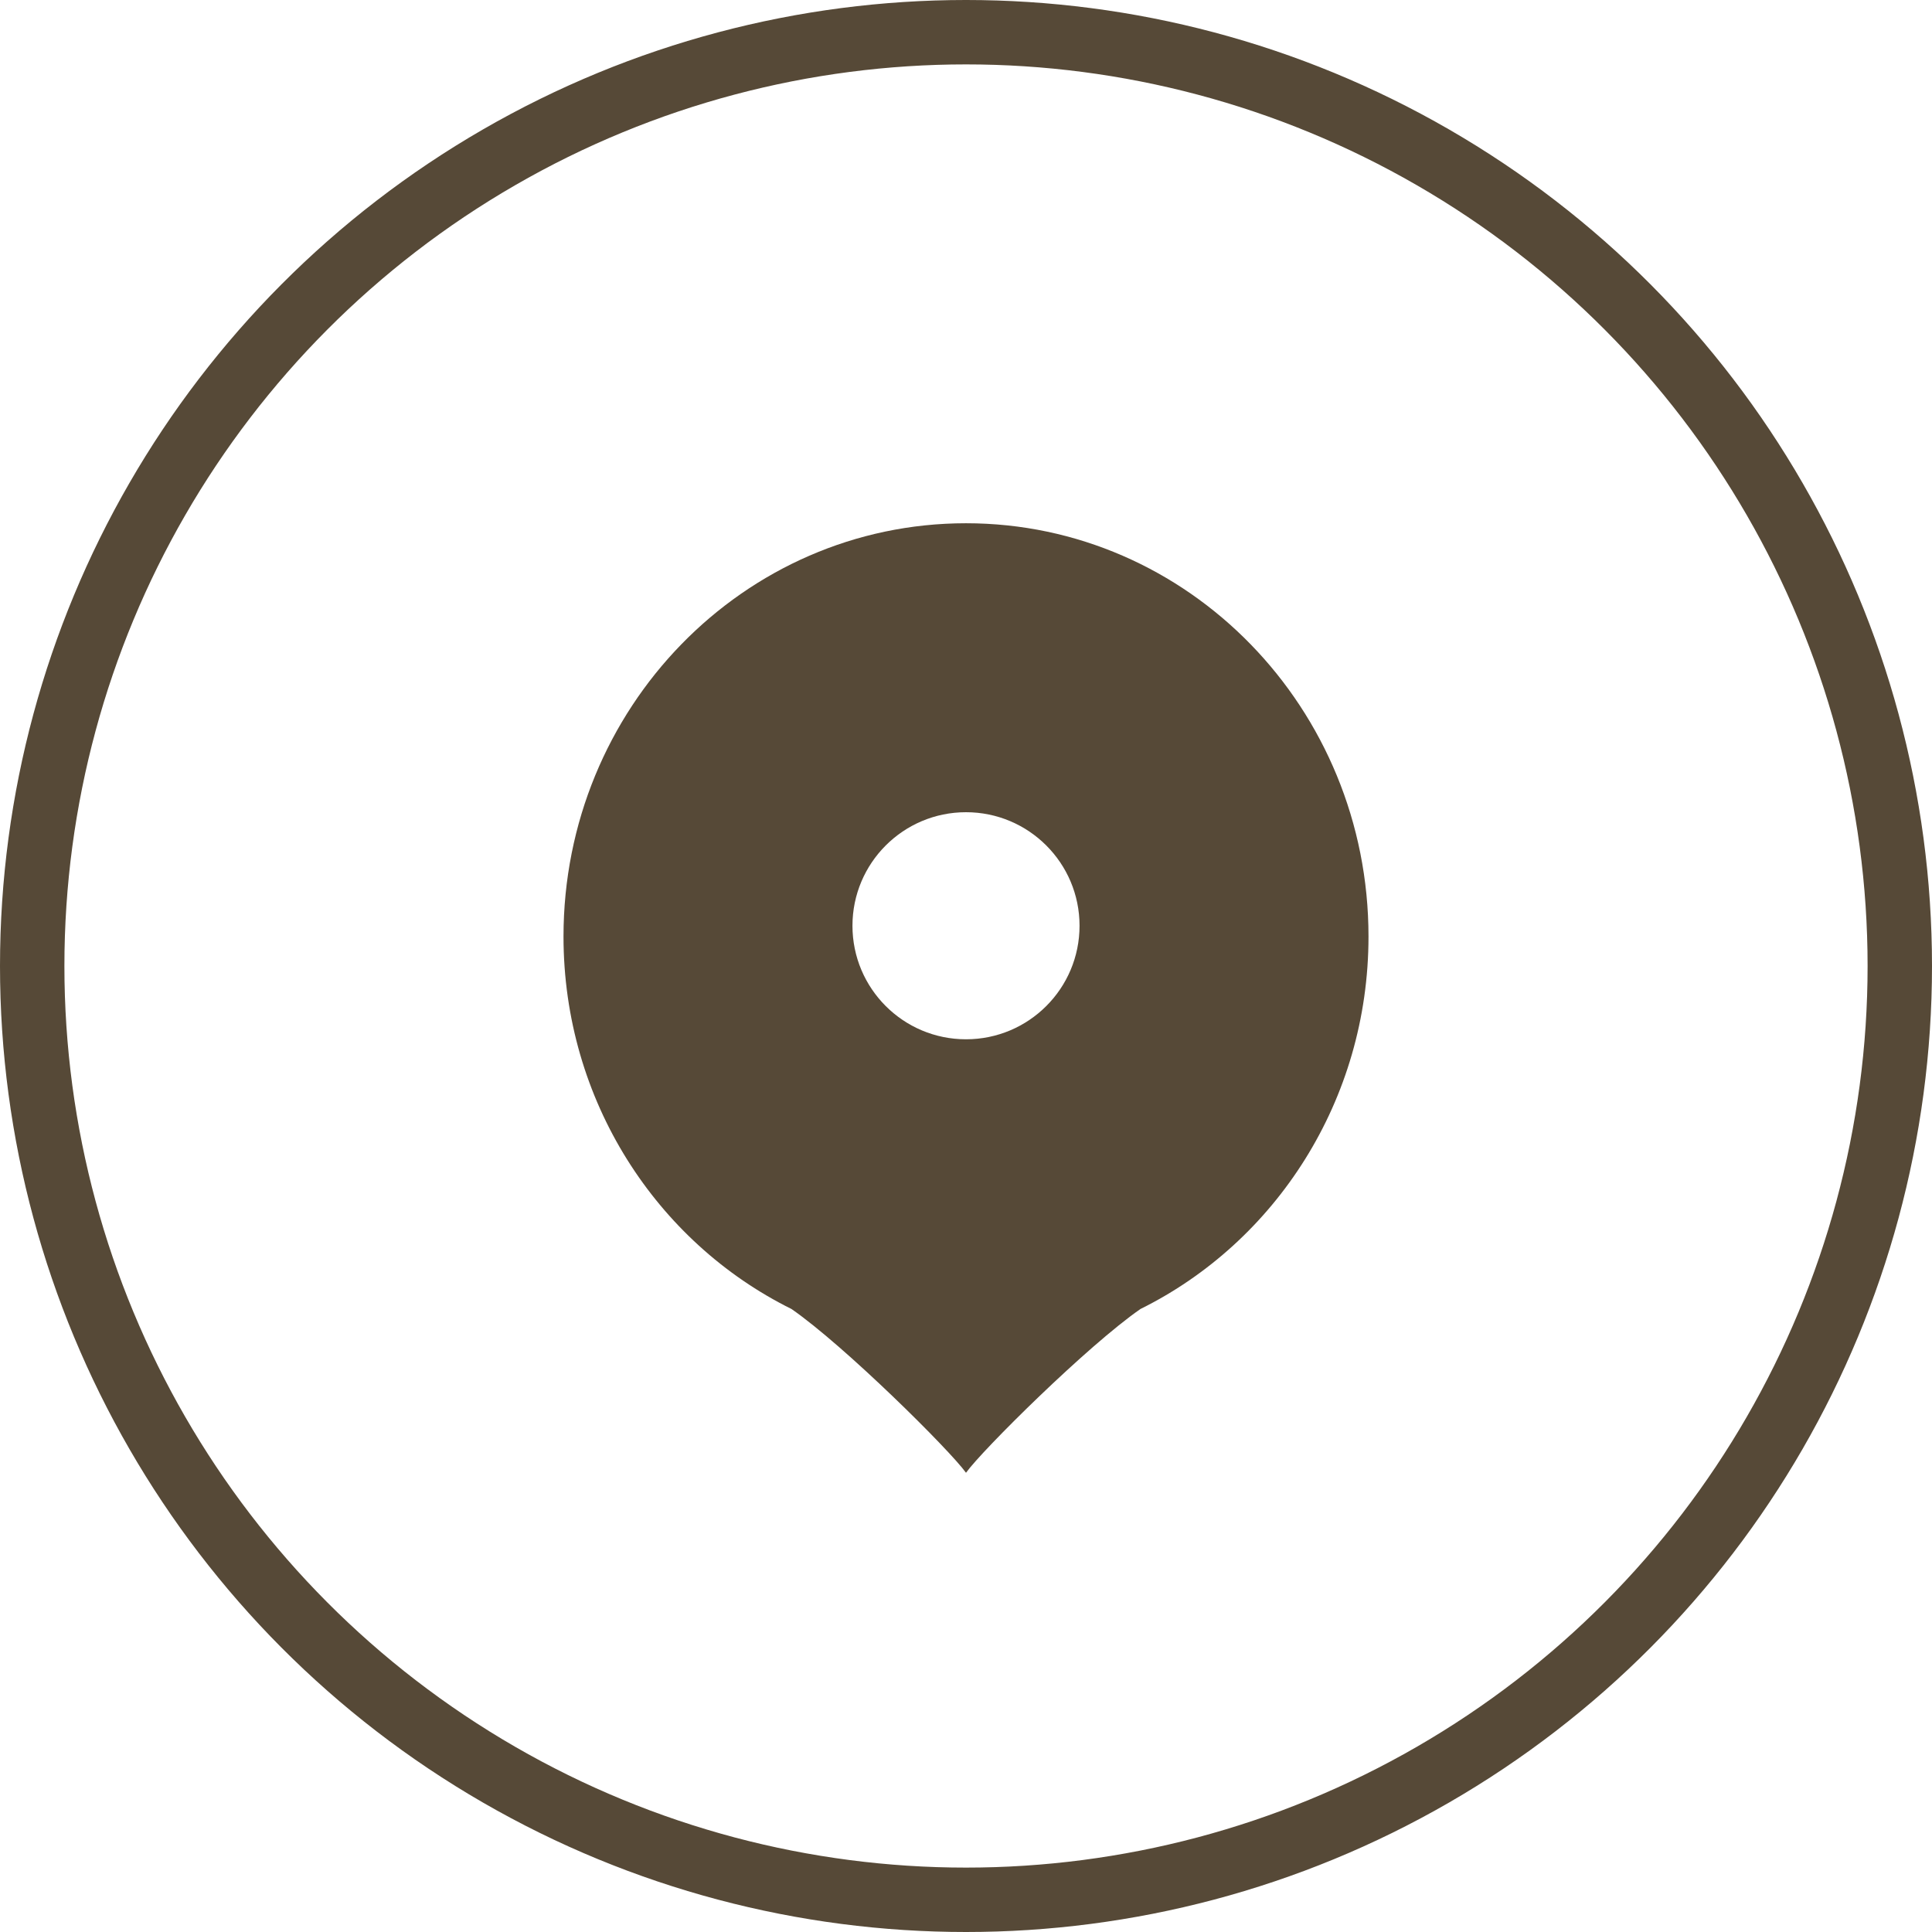
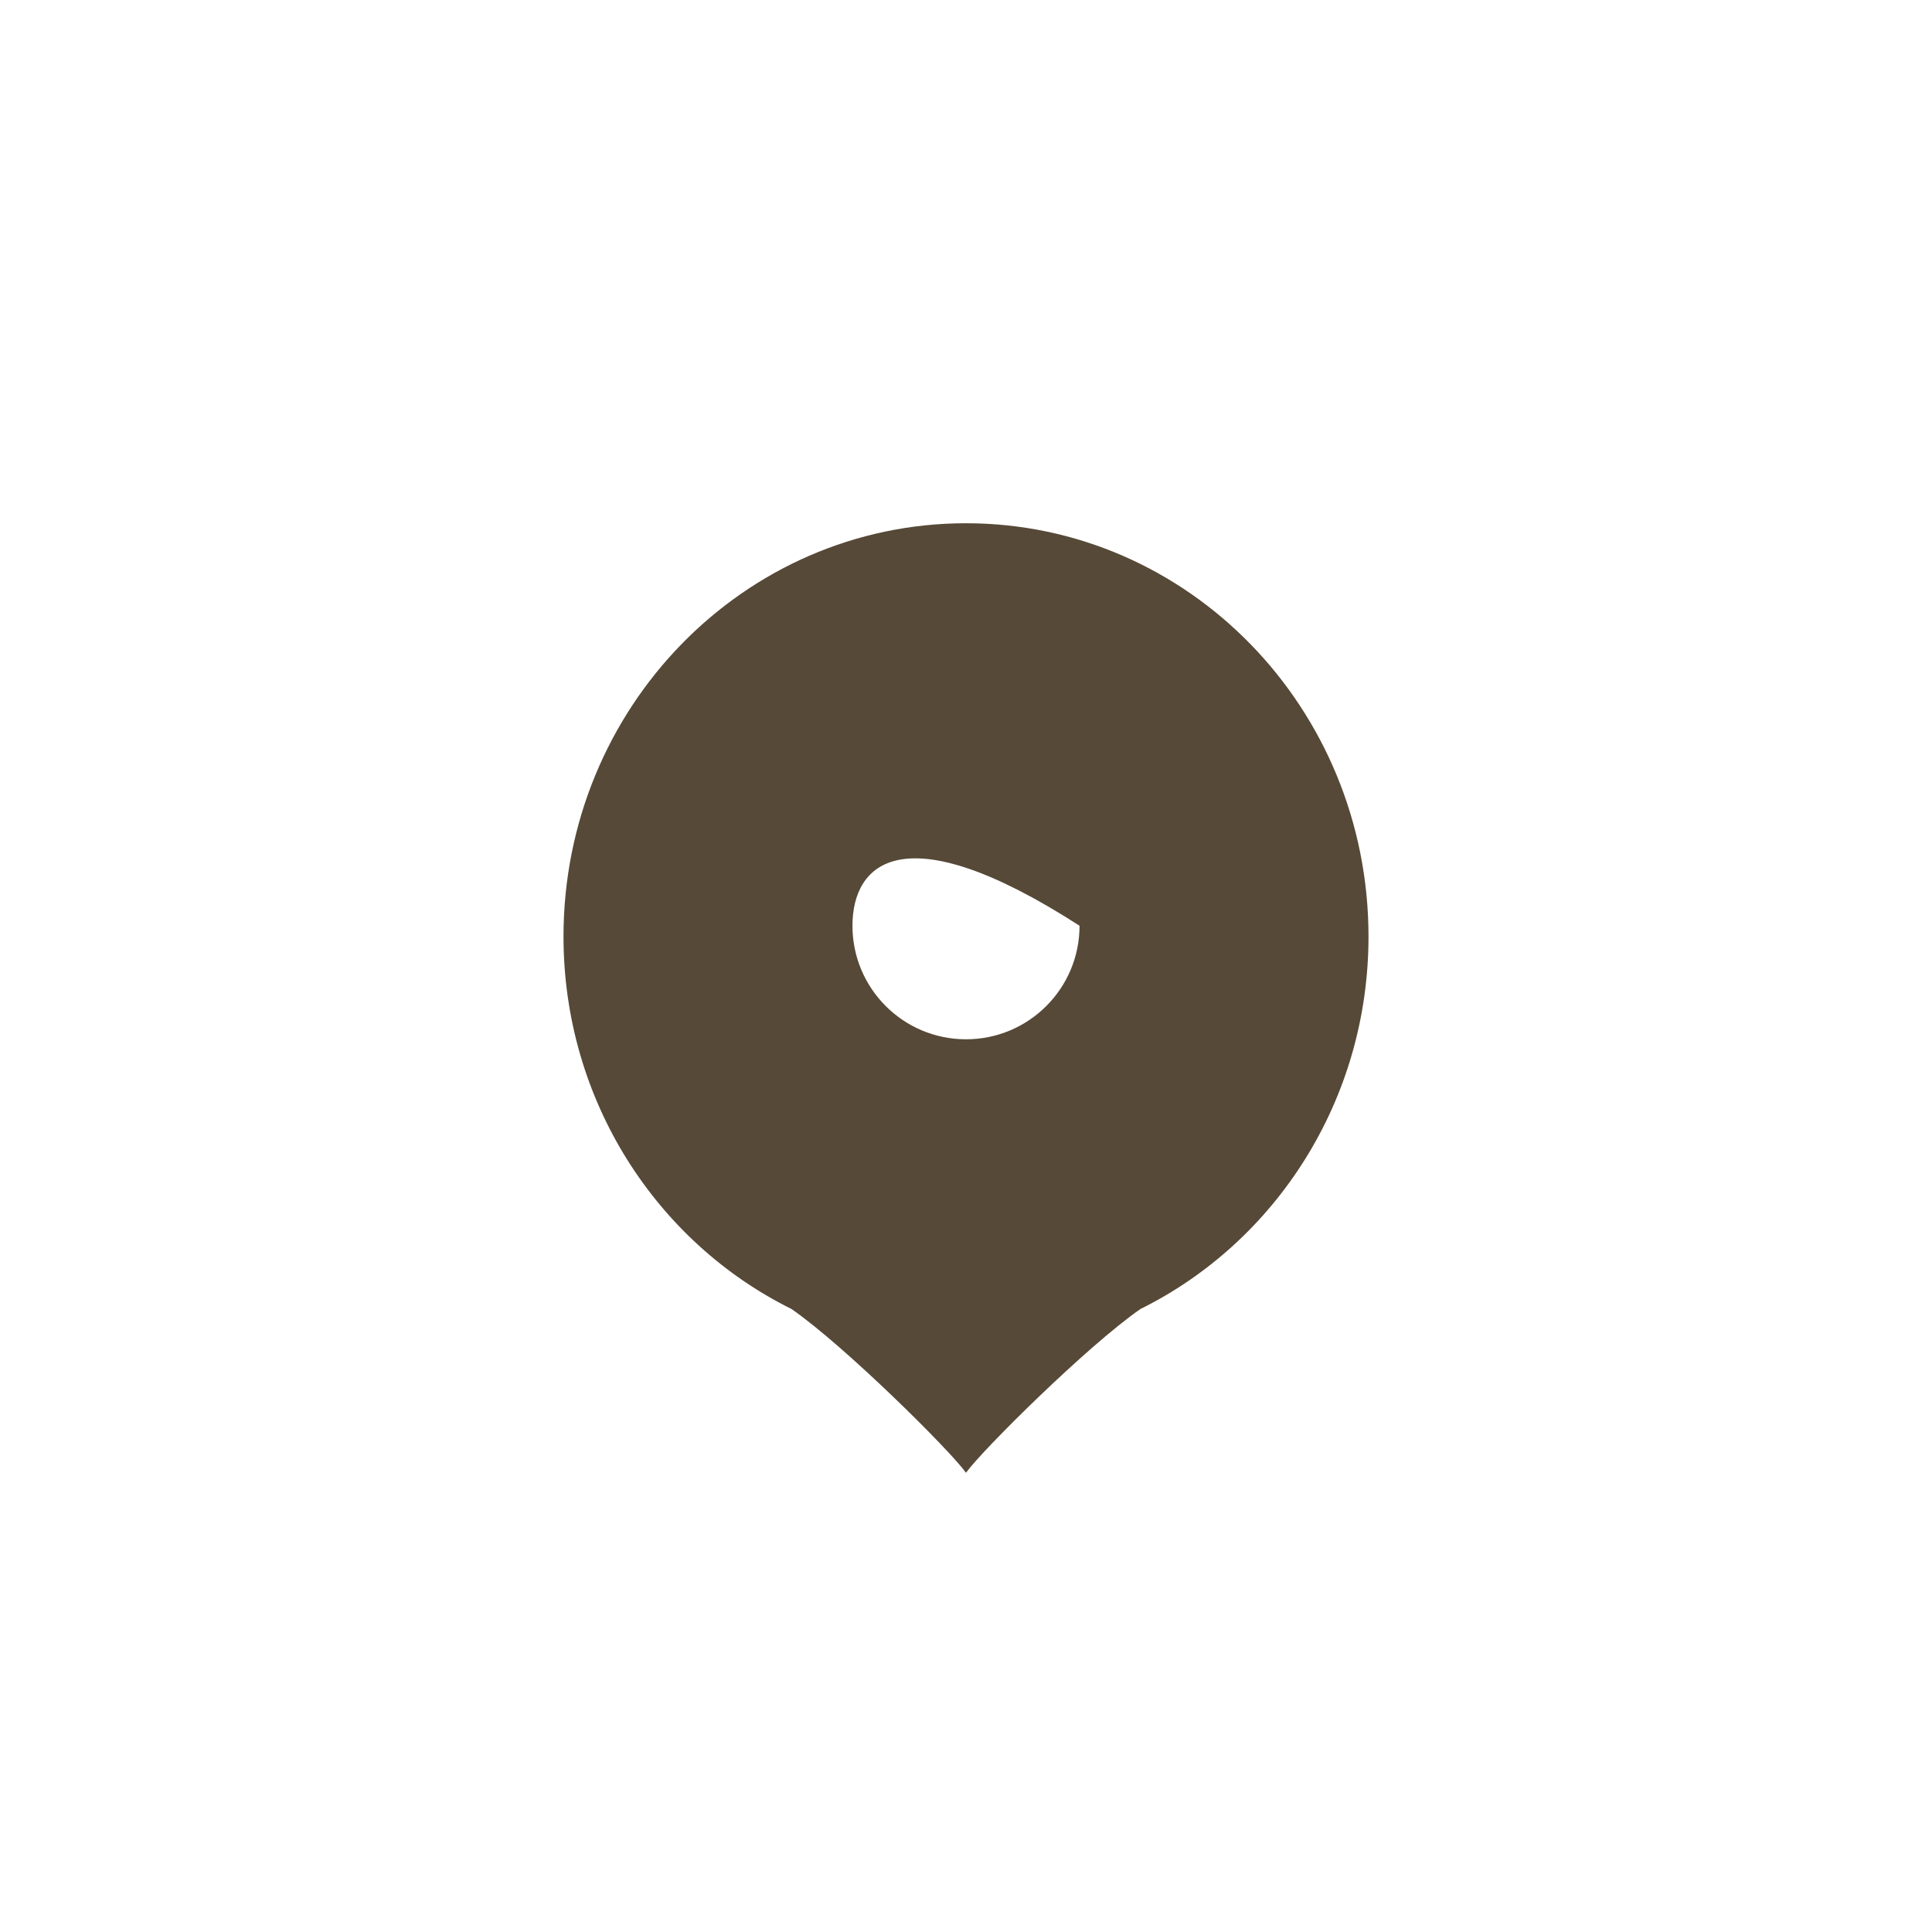
<svg xmlns="http://www.w3.org/2000/svg" width="30" height="30" viewBox="0 0 30 30" fill="none">
-   <path fill-rule="evenodd" clip-rule="evenodd" d="M17.709 20.326C19.804 19.289 21.25 17.089 21.25 14.542C21.25 10.998 18.452 8.125 15 8.125C11.548 8.125 8.75 10.998 8.75 14.542C8.75 17.089 10.196 19.289 12.29 20.326C13.11 20.893 14.747 22.516 15 22.869C15.253 22.516 16.89 20.893 17.709 20.326ZM15 16.138C15.974 16.138 16.763 15.349 16.763 14.375C16.763 13.402 15.974 12.612 15 12.612C14.026 12.612 13.237 13.402 13.237 14.375C13.237 15.349 14.026 16.138 15 16.138Z" fill="#564937" />
-   <circle cx="15" cy="15" r="14.5" stroke="#564937" />
+   <path fill-rule="evenodd" clip-rule="evenodd" d="M17.709 20.326C19.804 19.289 21.25 17.089 21.25 14.542C21.25 10.998 18.452 8.125 15 8.125C11.548 8.125 8.75 10.998 8.75 14.542C8.75 17.089 10.196 19.289 12.29 20.326C13.11 20.893 14.747 22.516 15 22.869C15.253 22.516 16.89 20.893 17.709 20.326ZM15 16.138C15.974 16.138 16.763 15.349 16.763 14.375C14.026 12.612 13.237 13.402 13.237 14.375C13.237 15.349 14.026 16.138 15 16.138Z" fill="#564937" />
</svg>